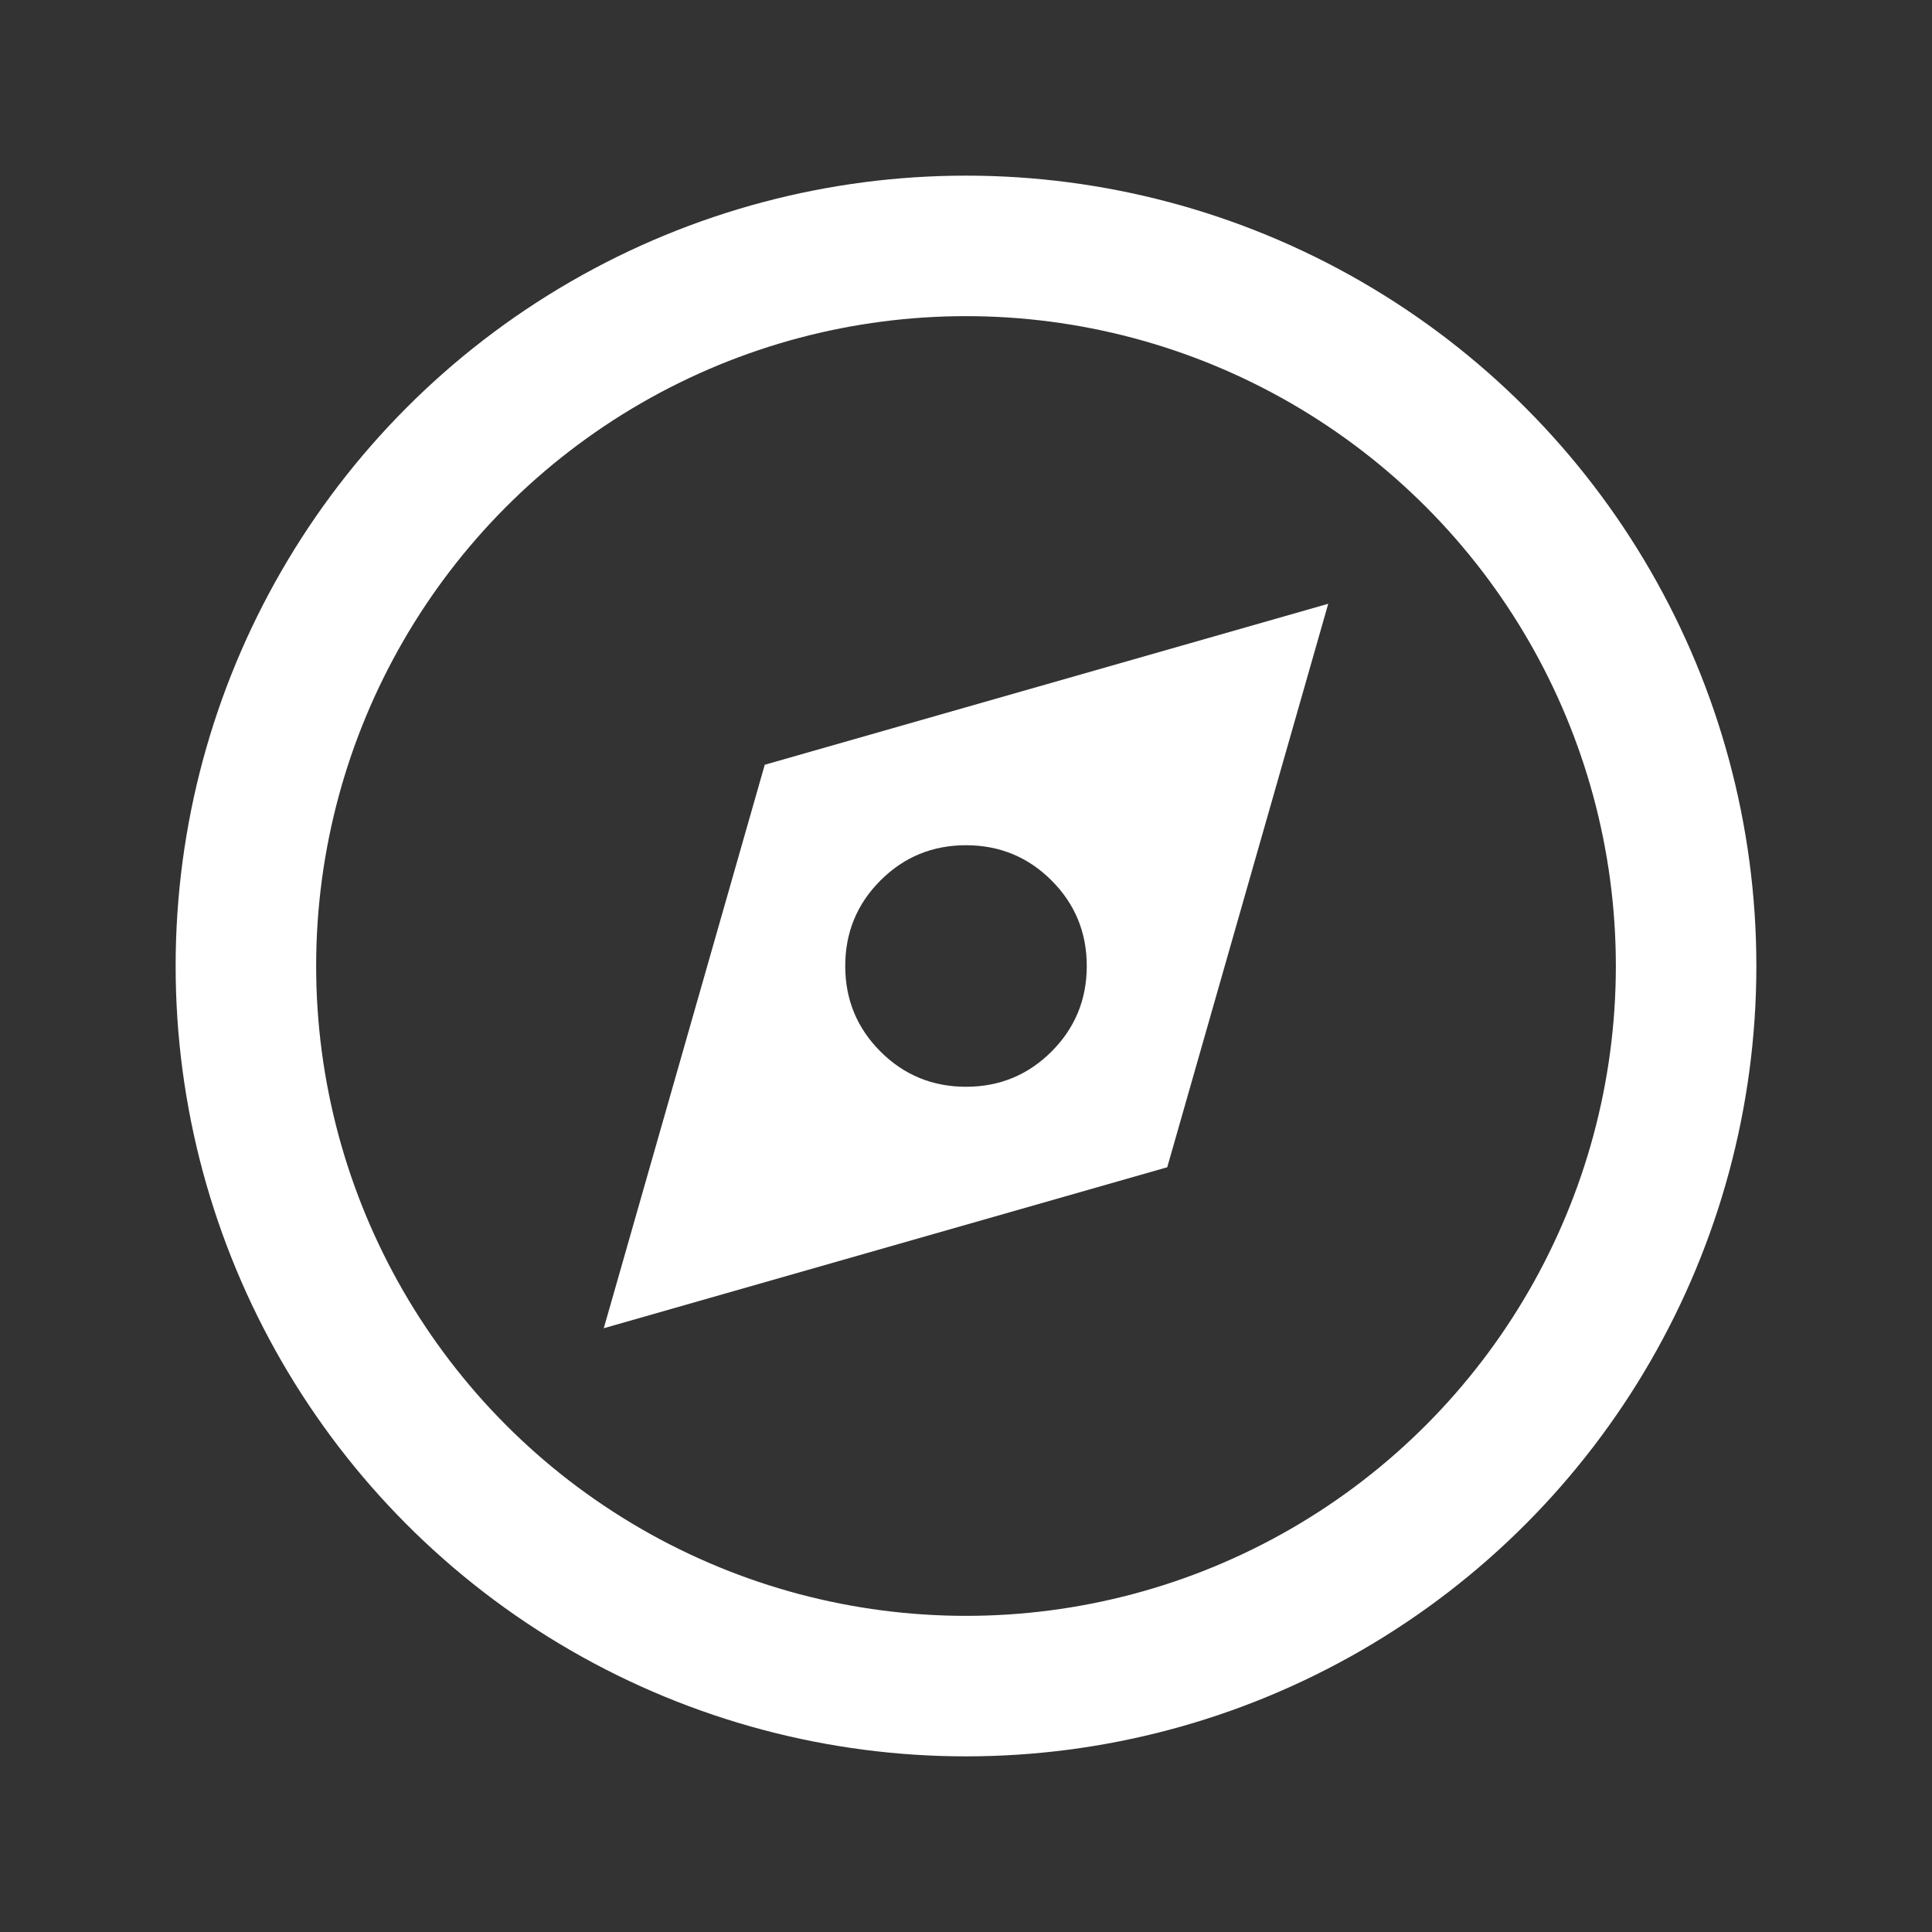
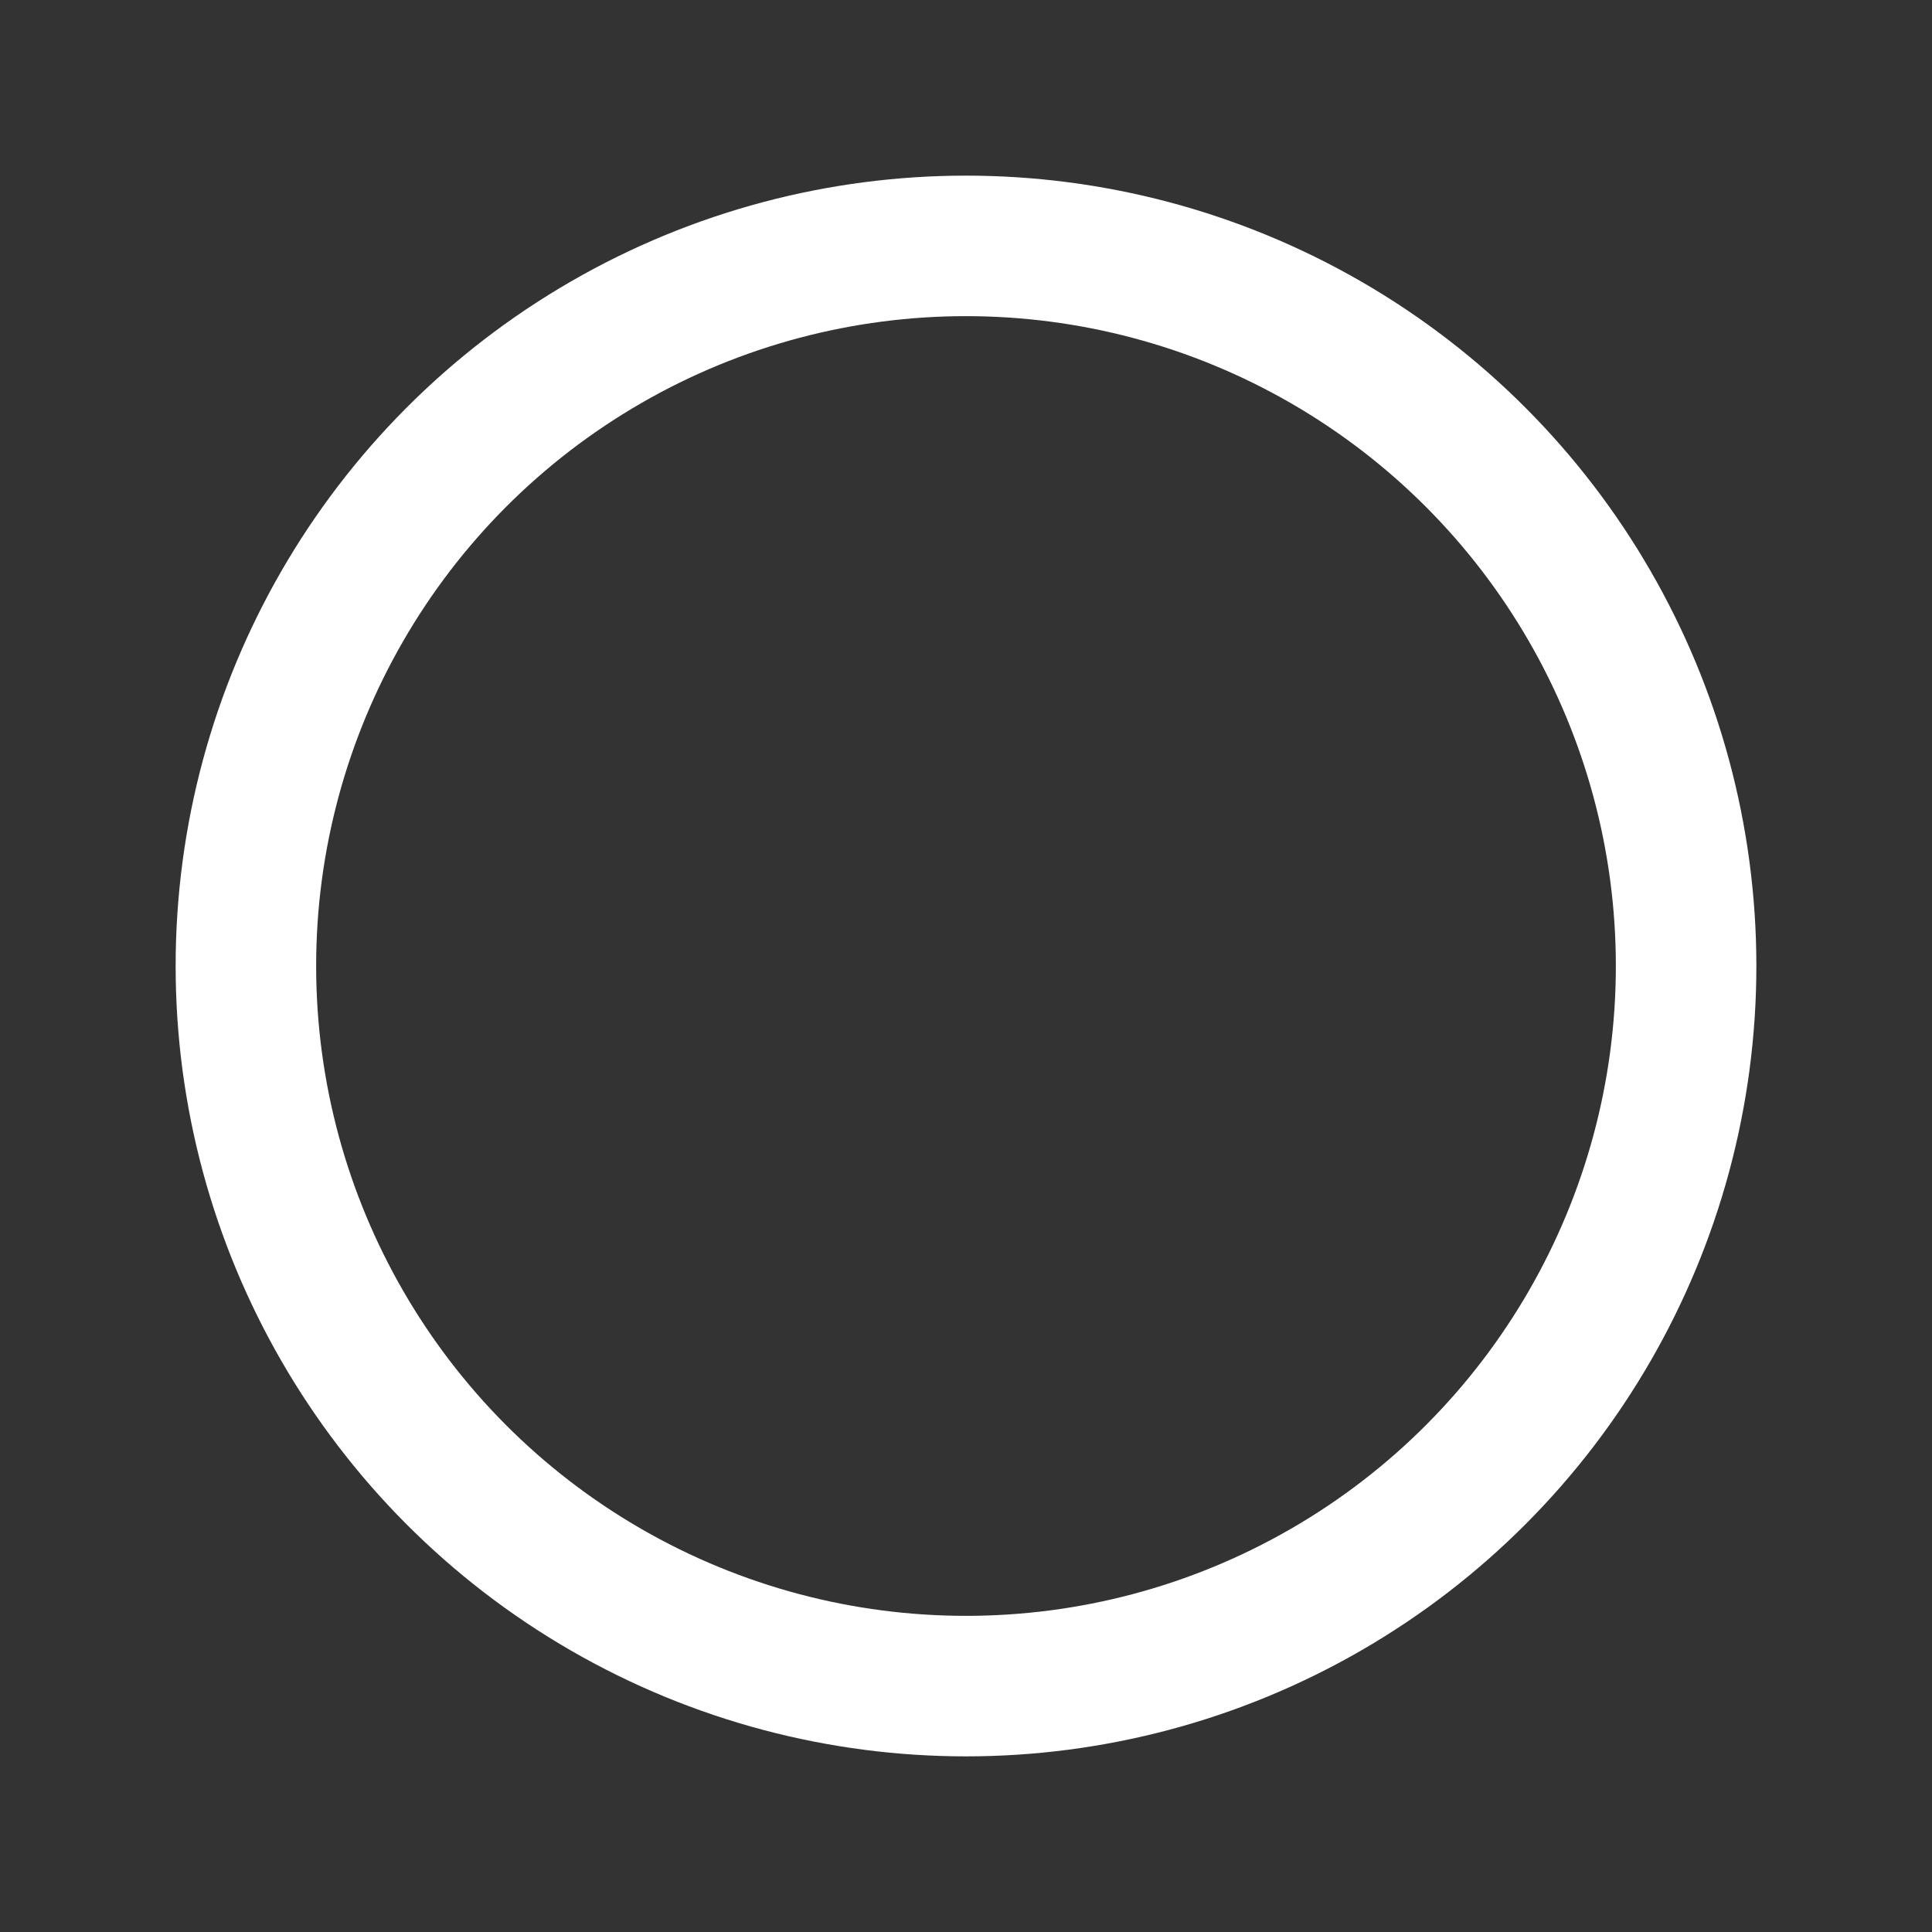
<svg xmlns="http://www.w3.org/2000/svg" width="55" height="55" viewBox="0 0 55 55" fill="none">
  <rect x="0" y="0" width="55" height="55" fill="#333333" stroke="none" />
-   <path fill-rule="evenodd" clip-rule="evenodd" d="M17.188 37.812L33.229 33.229L37.812 17.188L21.771 21.771L17.188 37.812ZM25.065 29.935C25.733 30.603 26.545 30.938 27.5 30.938C28.455 30.938 29.267 30.603 29.935 29.935C30.603 29.267 30.938 28.455 30.938 27.5C30.938 26.545 30.603 25.733 29.935 25.065C29.267 24.397 28.455 24.062 27.5 24.062C26.545 24.062 25.733 24.397 25.065 25.065C24.397 25.733 24.062 26.545 24.062 27.5C24.062 28.455 24.397 29.267 25.065 29.935Z" fill="white" />
  <circle cx="27.5" cy="27.5" r="20.5" stroke="white" stroke-width="4" />
</svg>